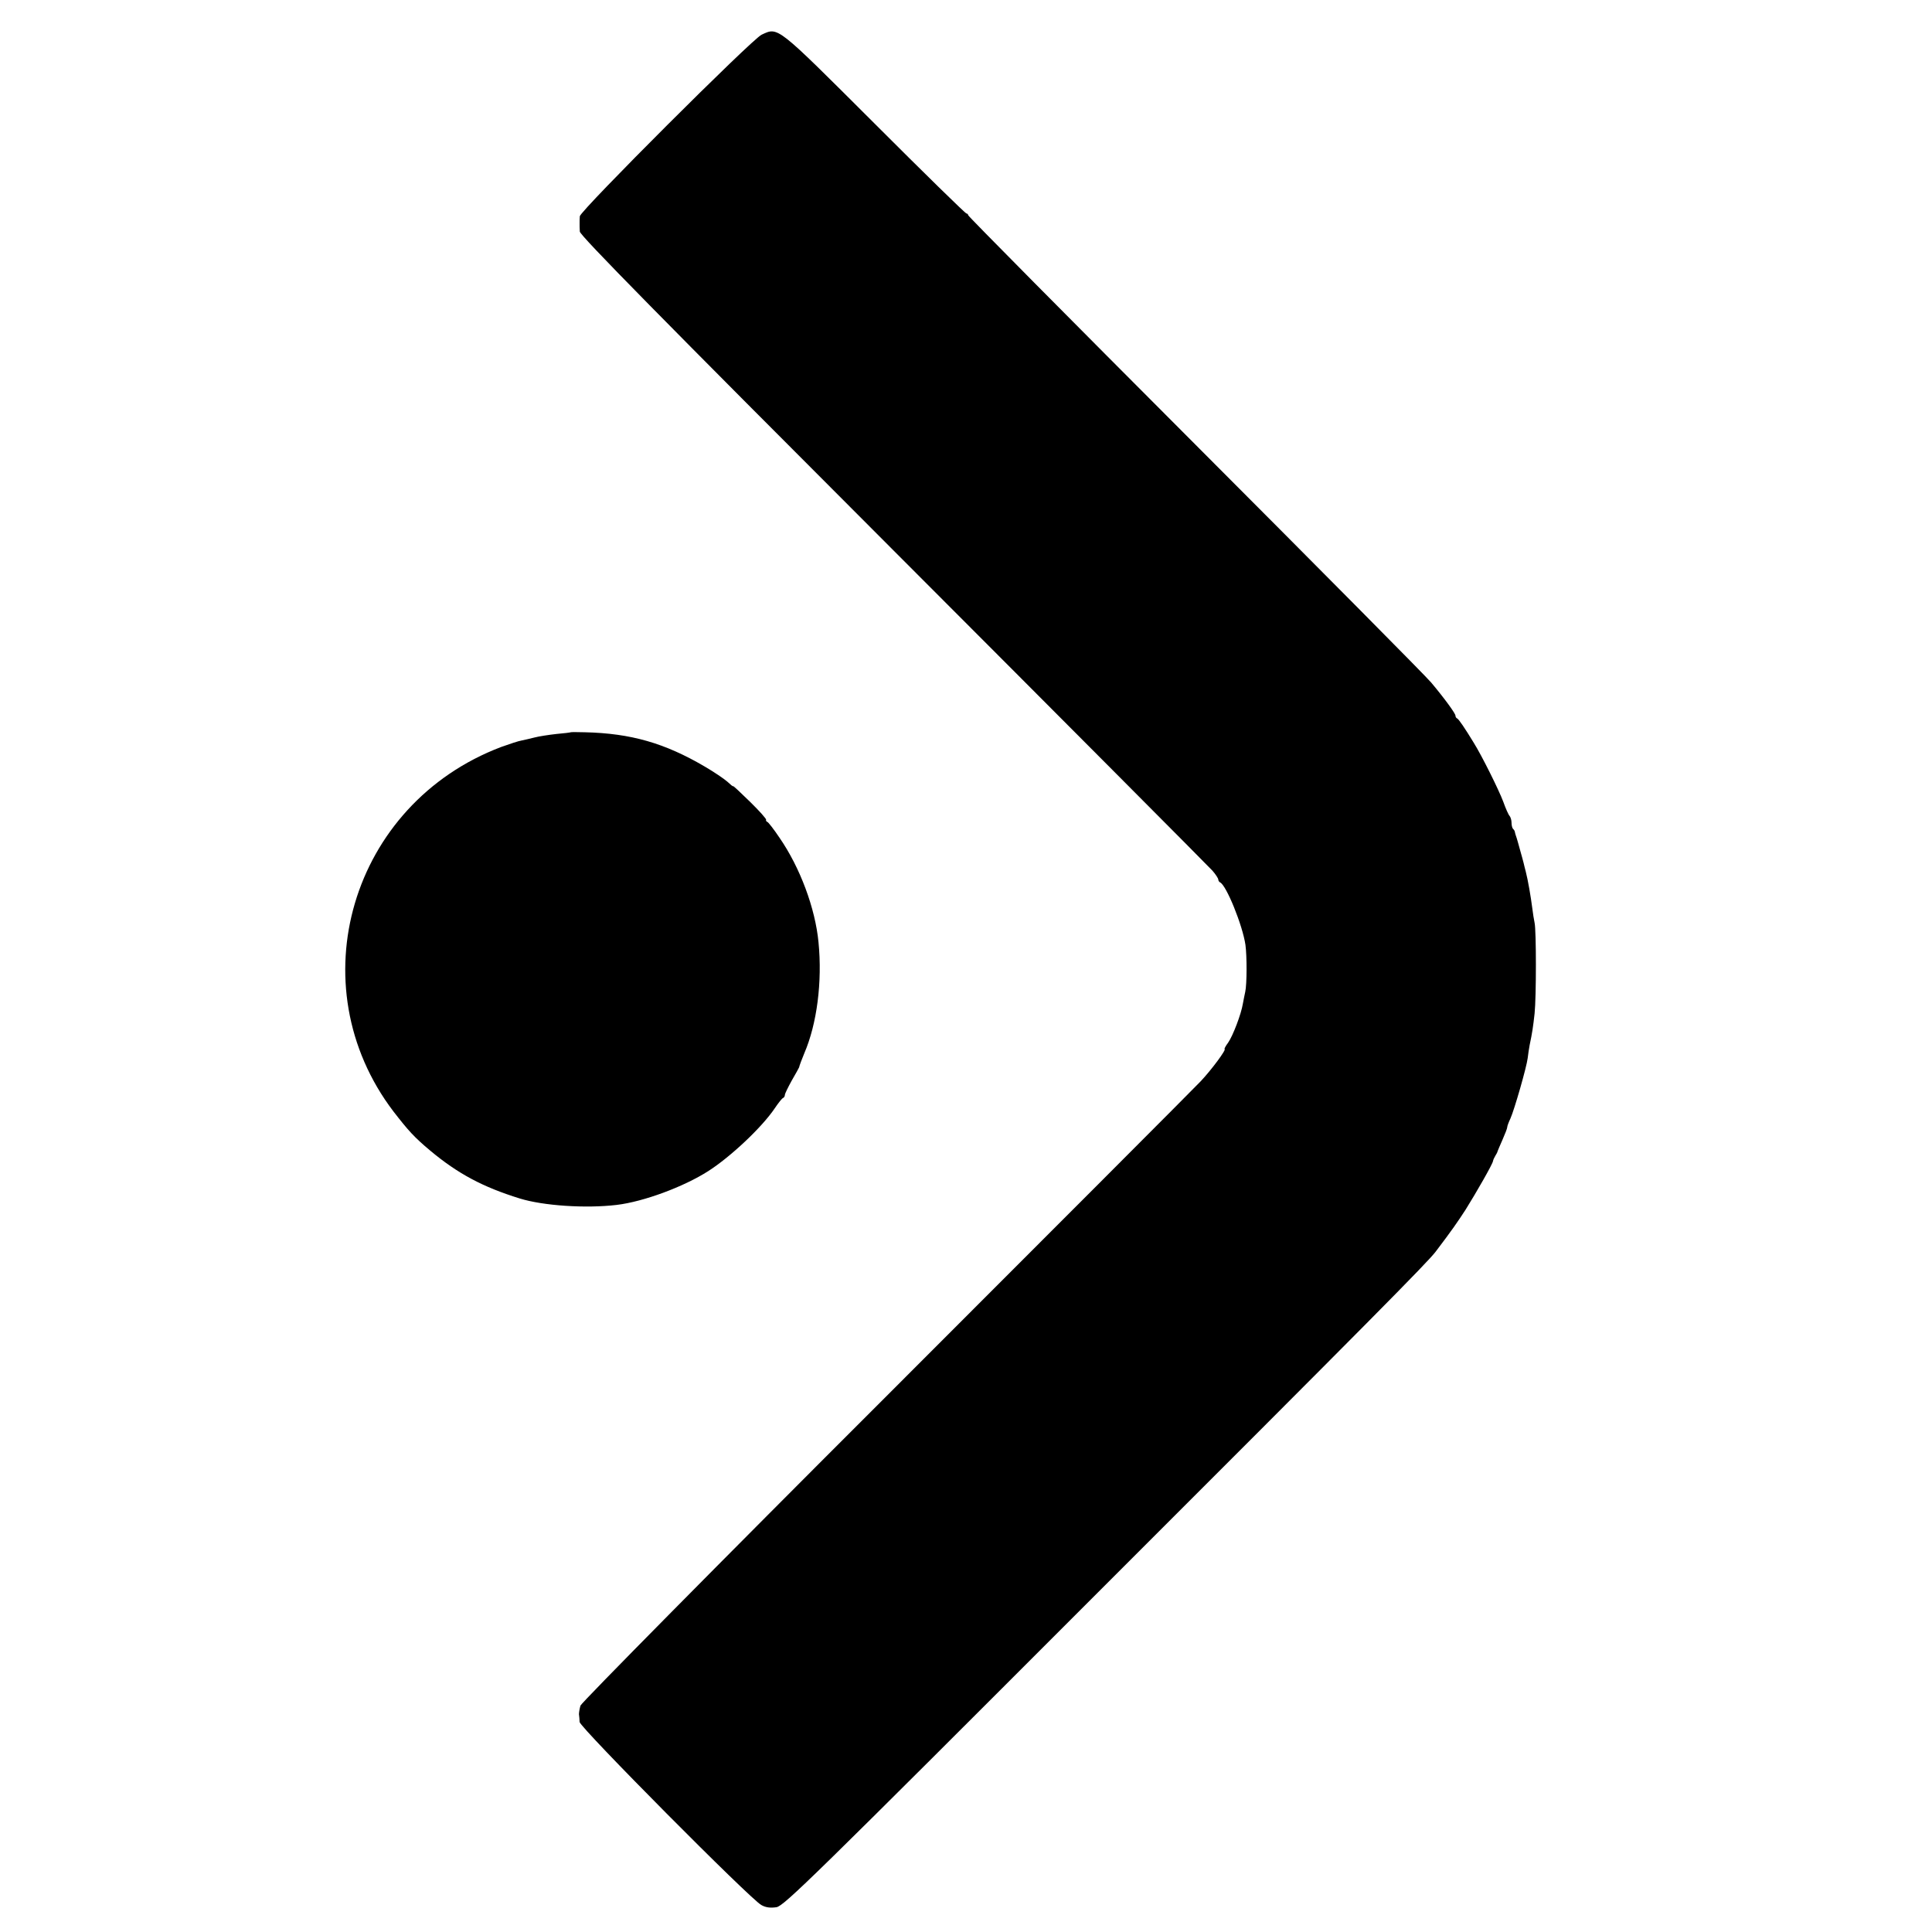
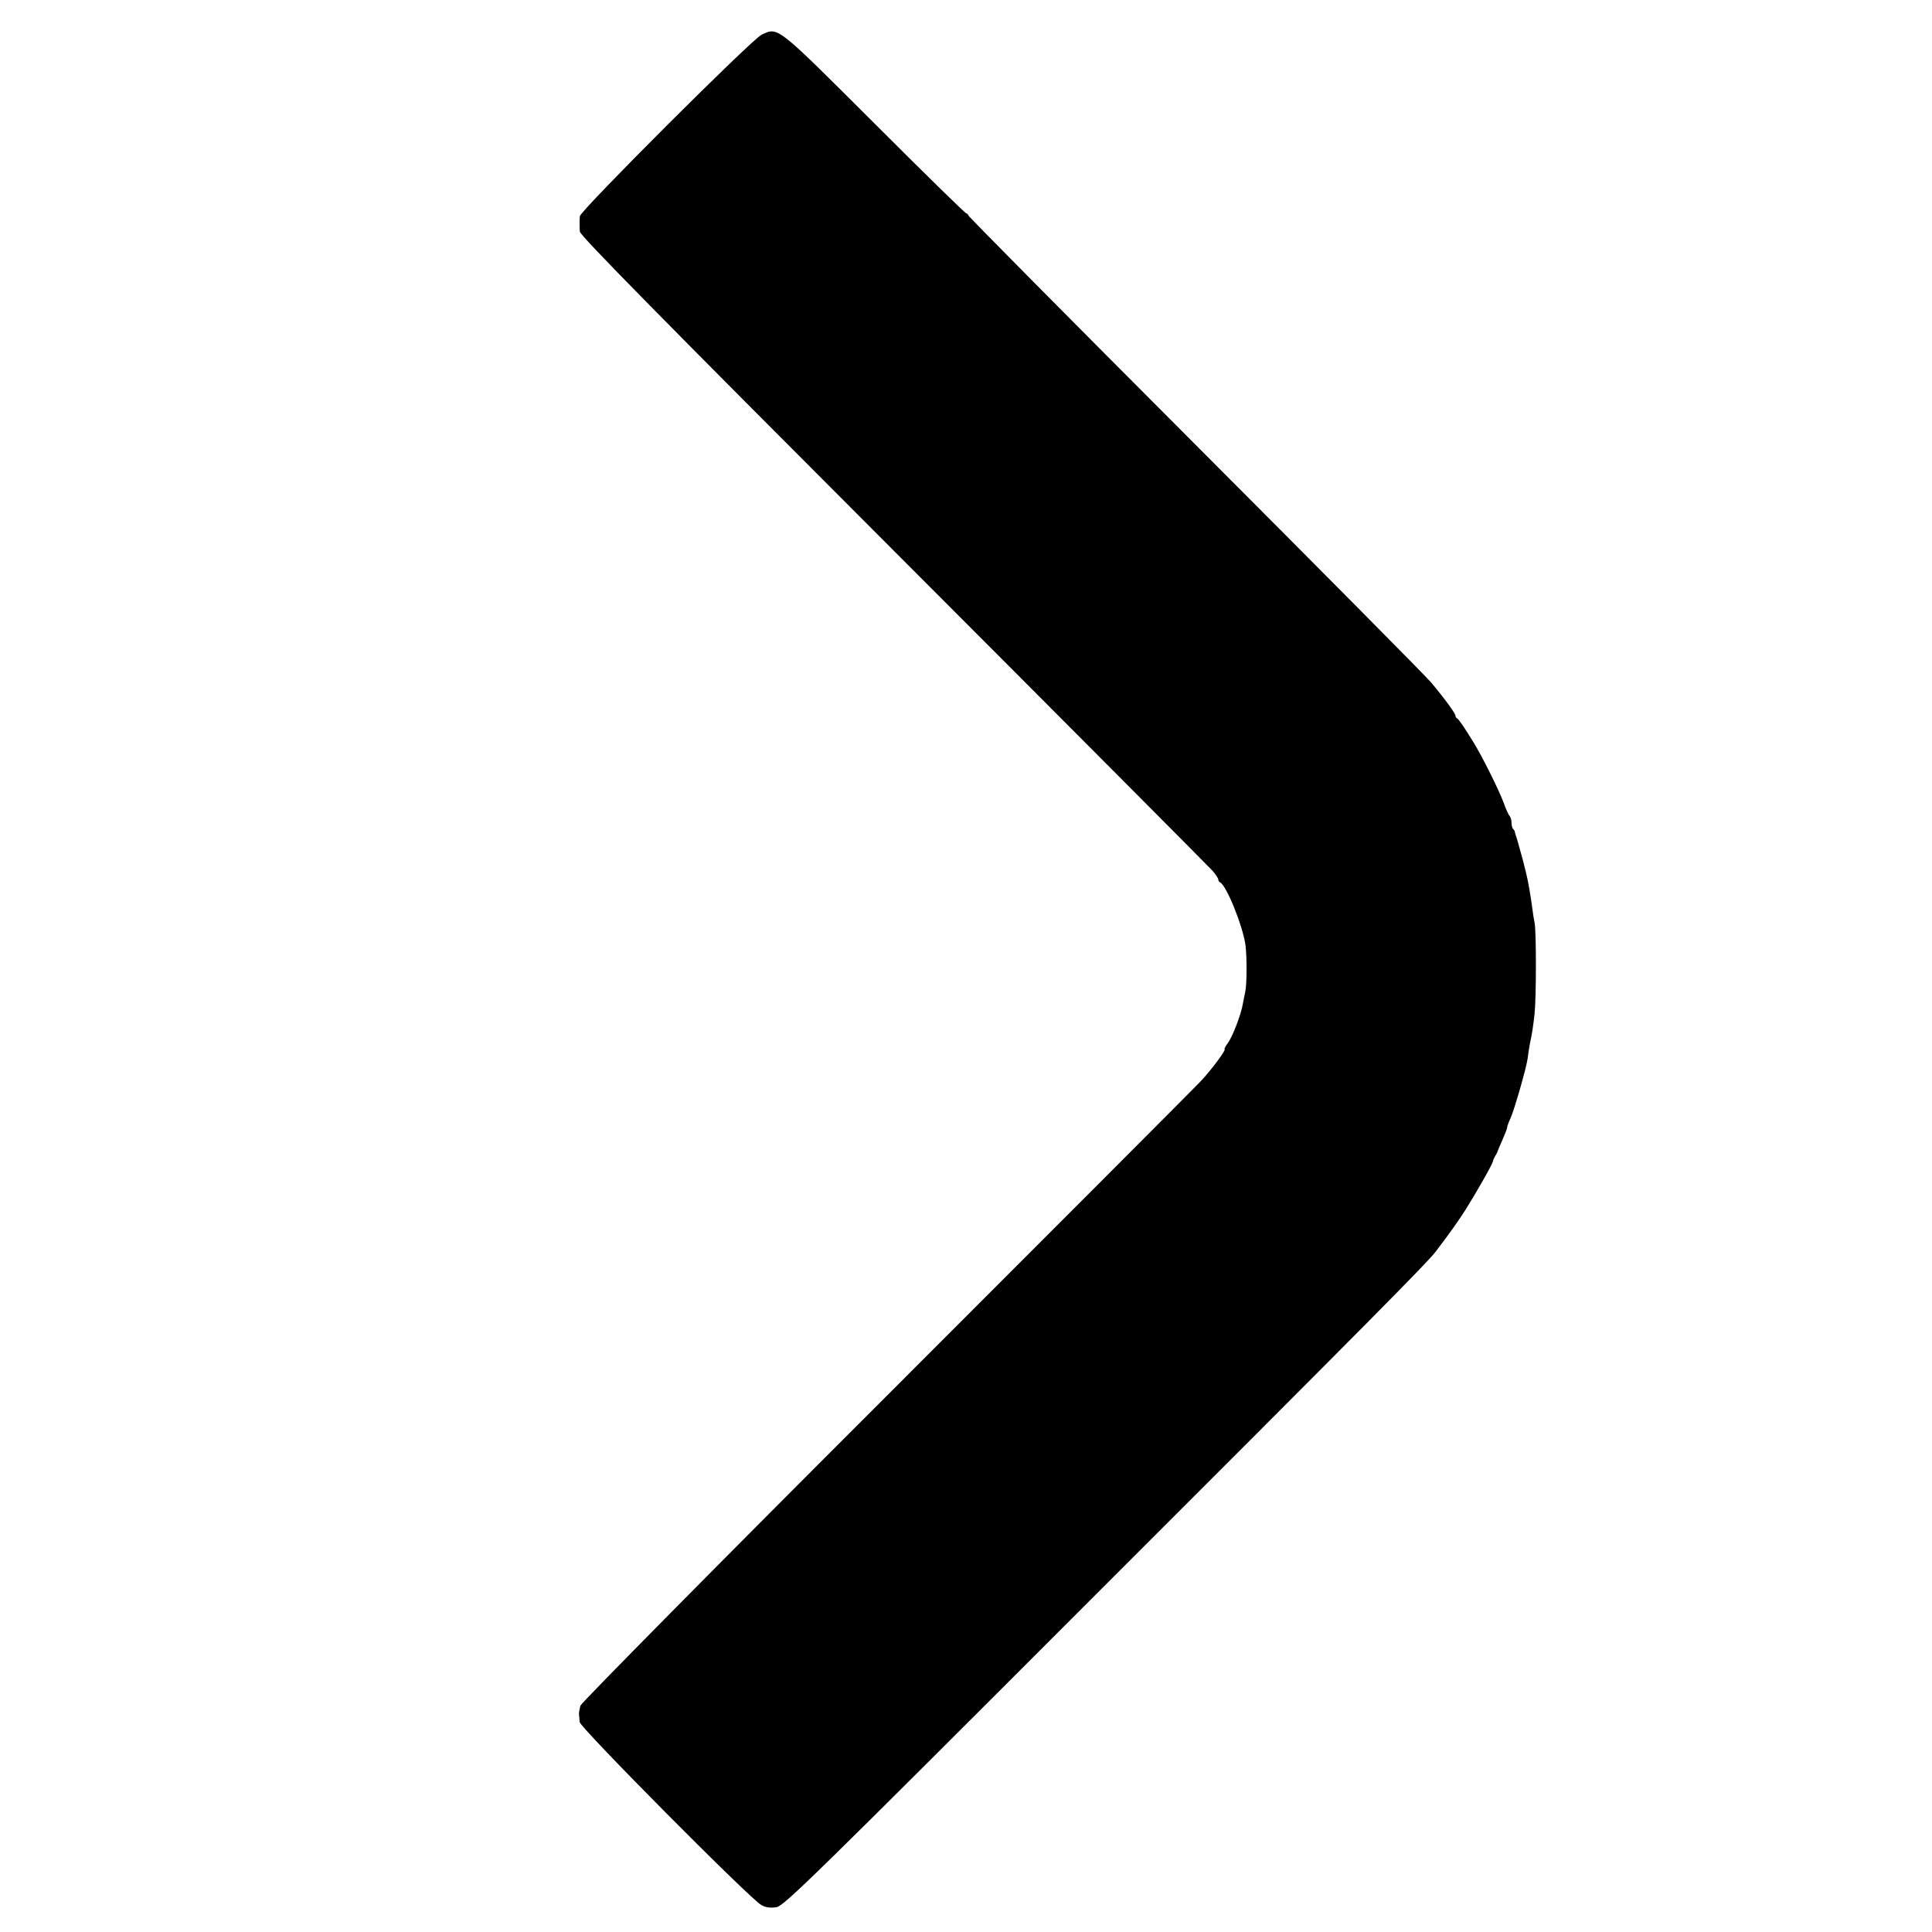
<svg xmlns="http://www.w3.org/2000/svg" version="1.0" width="896pt" height="896pt" viewBox="0 0 896 896" preserveAspectRatio="xMidYMid meet">
  <g transform="translate(0,896) scale(0.1,-0.1)" fill="#000000" stroke="none">
    <path d="M3532 8799 c-44 -20 -841 -816 -843 -842 -1 -9 -1 -24 -1 -32 0 -8 0 -26 1 -39 1 -18 376 -399 1454 -1478 798 -799 1464 -1468 1480 -1486 15 -17 27 -36 27 -41 0 -5 4 -11 8 -13 29 -12 105 -200 118 -290 7 -51 7 -183 -1 -218 -3 -14 -8 -38 -11 -55 -8 -49 -46 -148 -68 -180 -12 -16 -19 -30 -17 -30 11 0 -60 -96 -111 -150 -31 -33 -689 -692 -1462 -1465 -773 -772 -1409 -1416 -1414 -1430 -4 -14 -7 -32 -7 -40 1 -8 3 -25 3 -36 2 -26 795 -825 843 -849 21 -12 43 -14 70 -10 35 6 165 133 1491 1460 1266 1265 1529 1531 1566 1580 76 100 104 141 139 195 50 80 125 211 127 225 1 6 6 17 11 25 5 8 10 17 10 20 1 3 11 27 23 54 12 27 22 53 22 58 0 6 7 24 15 41 18 40 75 238 80 280 2 18 6 44 9 60 12 57 16 84 23 147 8 77 8 384 0 420 -3 14 -8 45 -11 70 -6 48 -20 130 -30 168 -3 12 -8 30 -10 40 -2 9 -10 37 -17 62 -7 25 -13 48 -15 53 -1 4 -3 9 -4 12 -1 3 -3 9 -4 14 0 5 -4 13 -9 17 -4 4 -7 17 -7 29 0 11 -4 25 -9 31 -5 5 -18 34 -29 65 -20 54 -99 213 -137 274 -42 69 -70 110 -77 113 -5 2 -8 8 -8 13 0 10 -50 79 -113 154 -23 28 -515 524 -1094 1104 -579 580 -1053 1058 -1053 1063 0 4 -4 8 -8 8 -5 0 -197 188 -428 419 -457 456 -444 446 -522 410z" />
-     <path d="M2647 5564 c-1 -1 -31 -5 -67 -8 -36 -4 -81 -11 -100 -16 -19 -5 -46 -11 -60 -14 -14 -2 -56 -16 -95 -30 -698 -264 -946 -1105 -500 -1691 69 -89 96 -119 170 -181 128 -107 244 -169 415 -222 109 -34 307 -47 450 -30 125 15 311 84 425 157 103 66 248 202 308 291 17 25 34 47 39 48 4 2 8 8 8 14 0 6 15 36 32 67 18 31 33 58 34 61 1 7 14 41 24 65 59 137 84 332 66 515 -15 157 -85 346 -181 485 -26 39 -52 72 -56 73 -5 2 -8 7 -6 10 2 4 -32 42 -75 84 -43 42 -78 75 -78 72 0 -3 -12 7 -27 21 -16 14 -62 45 -103 69 -187 110 -344 155 -558 160 -35 1 -64 1 -65 0z" />
  </g>
</svg>